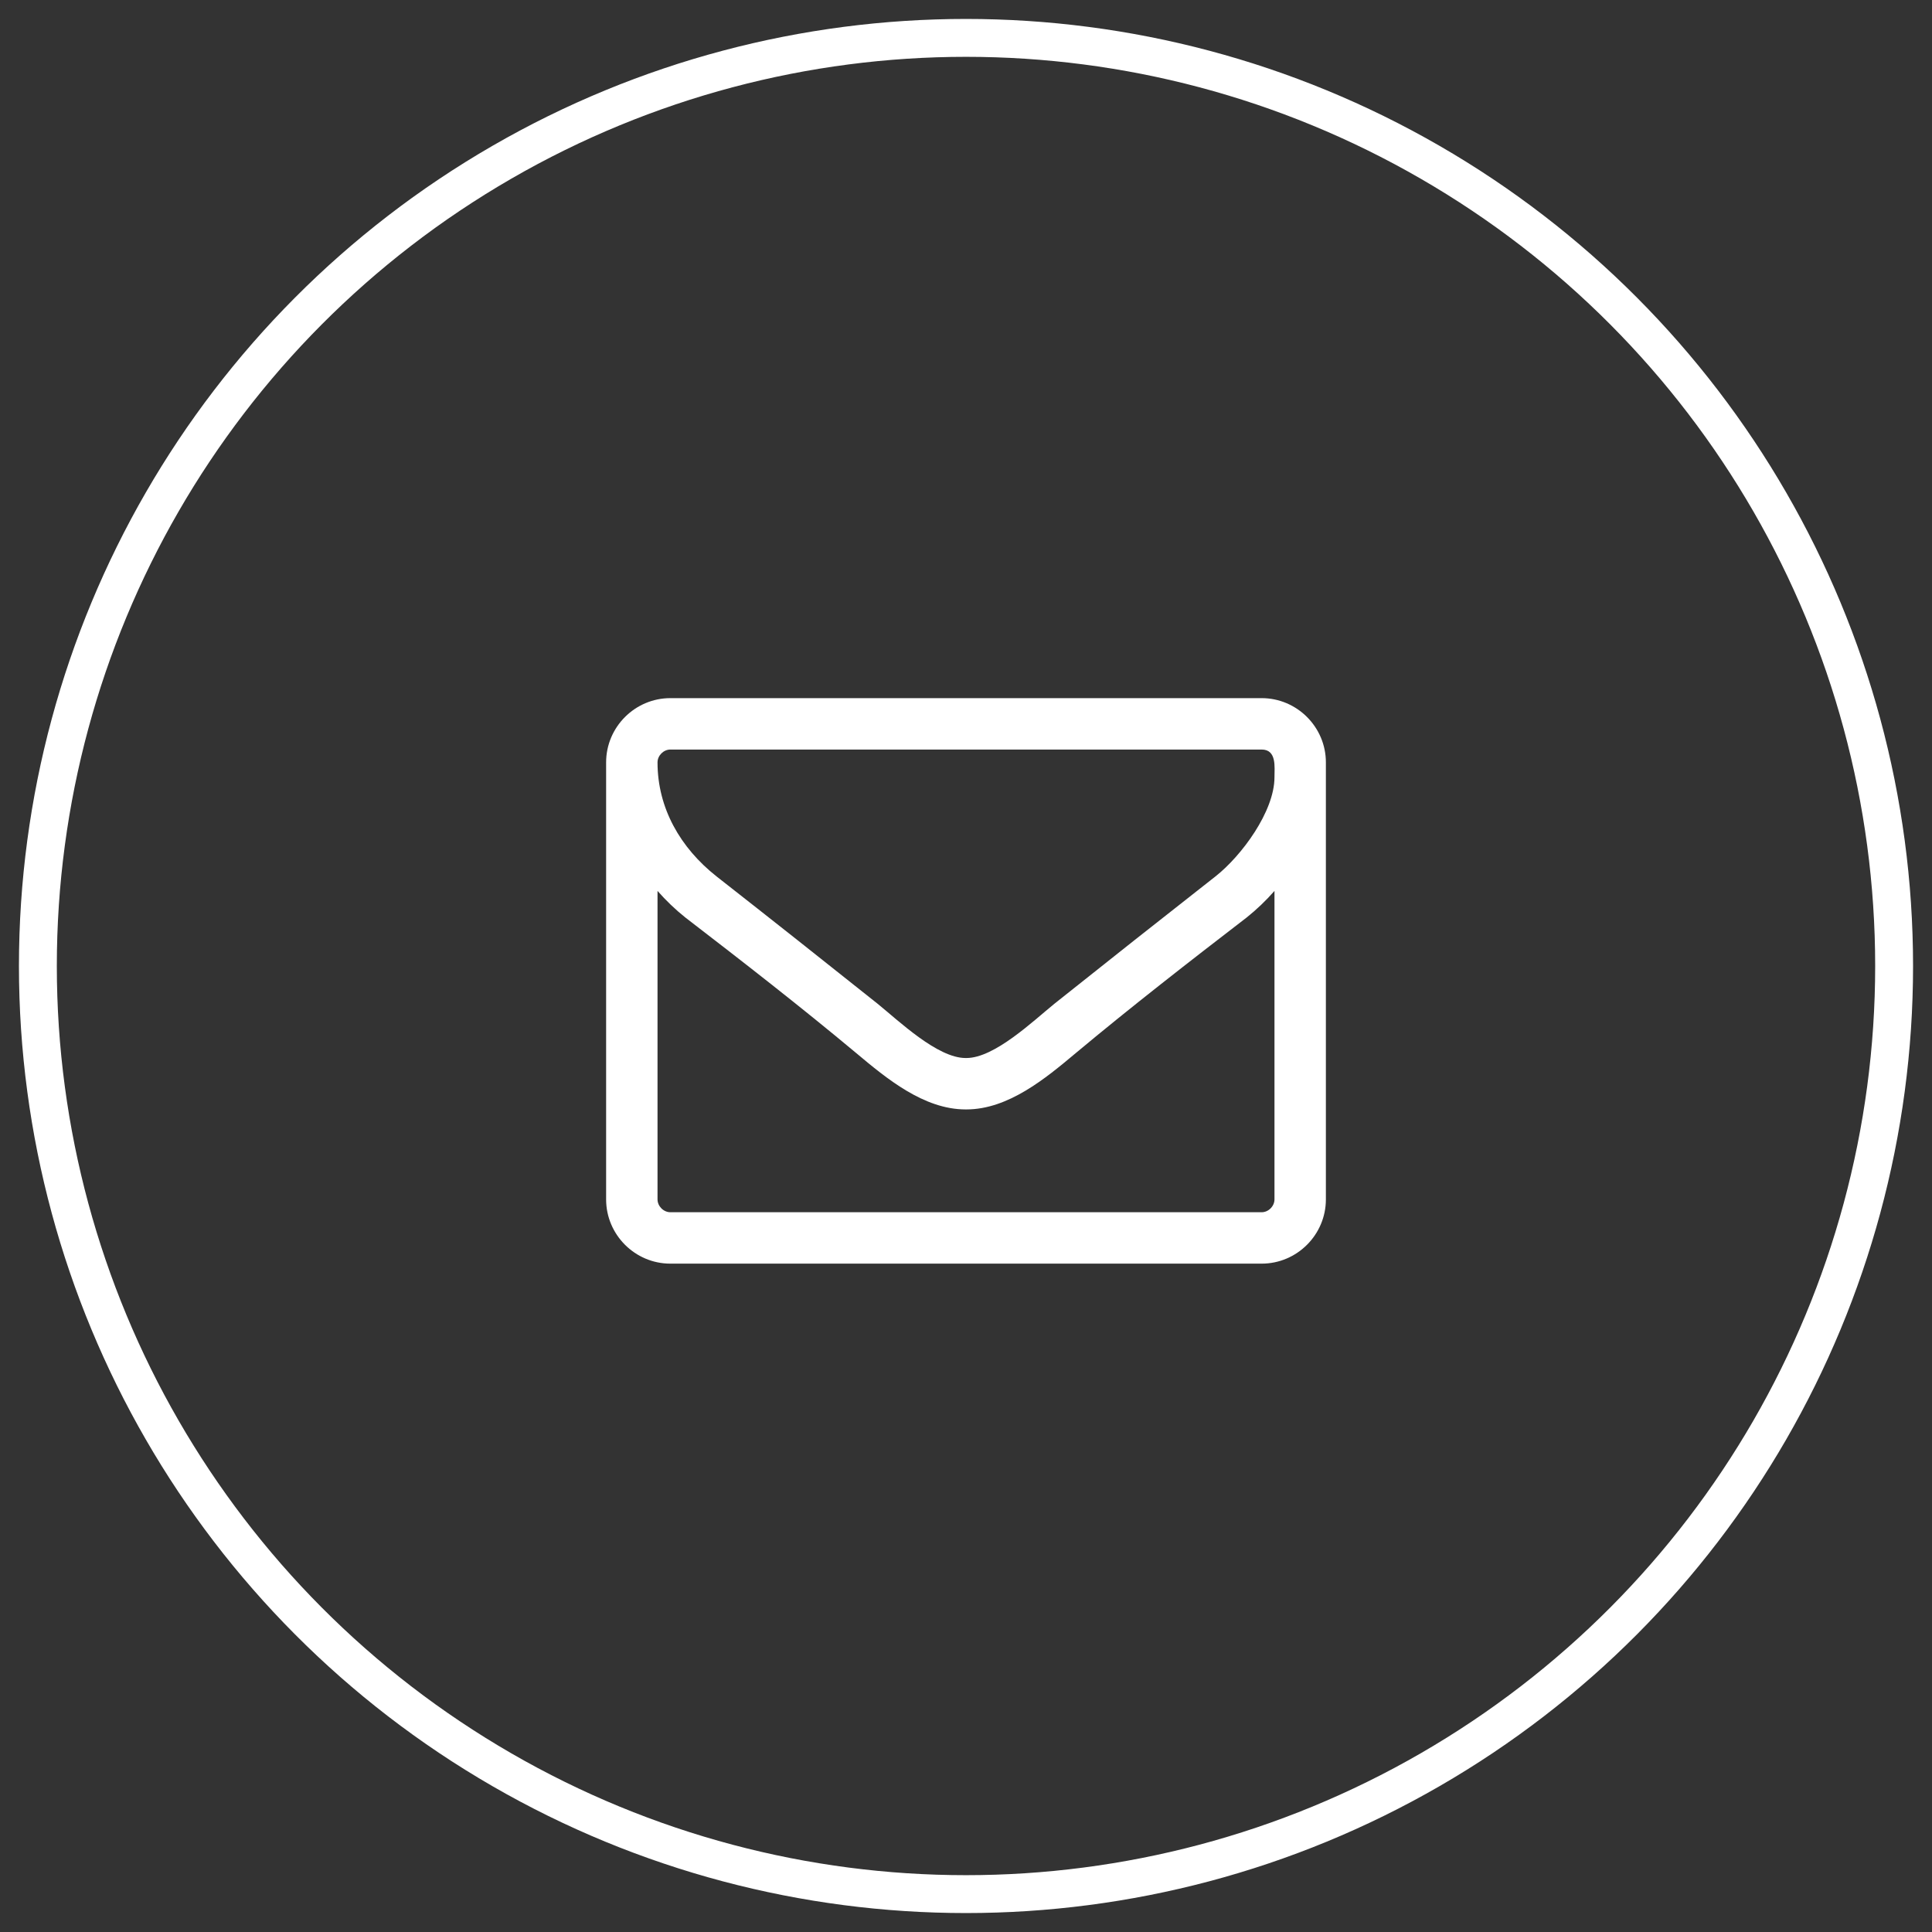
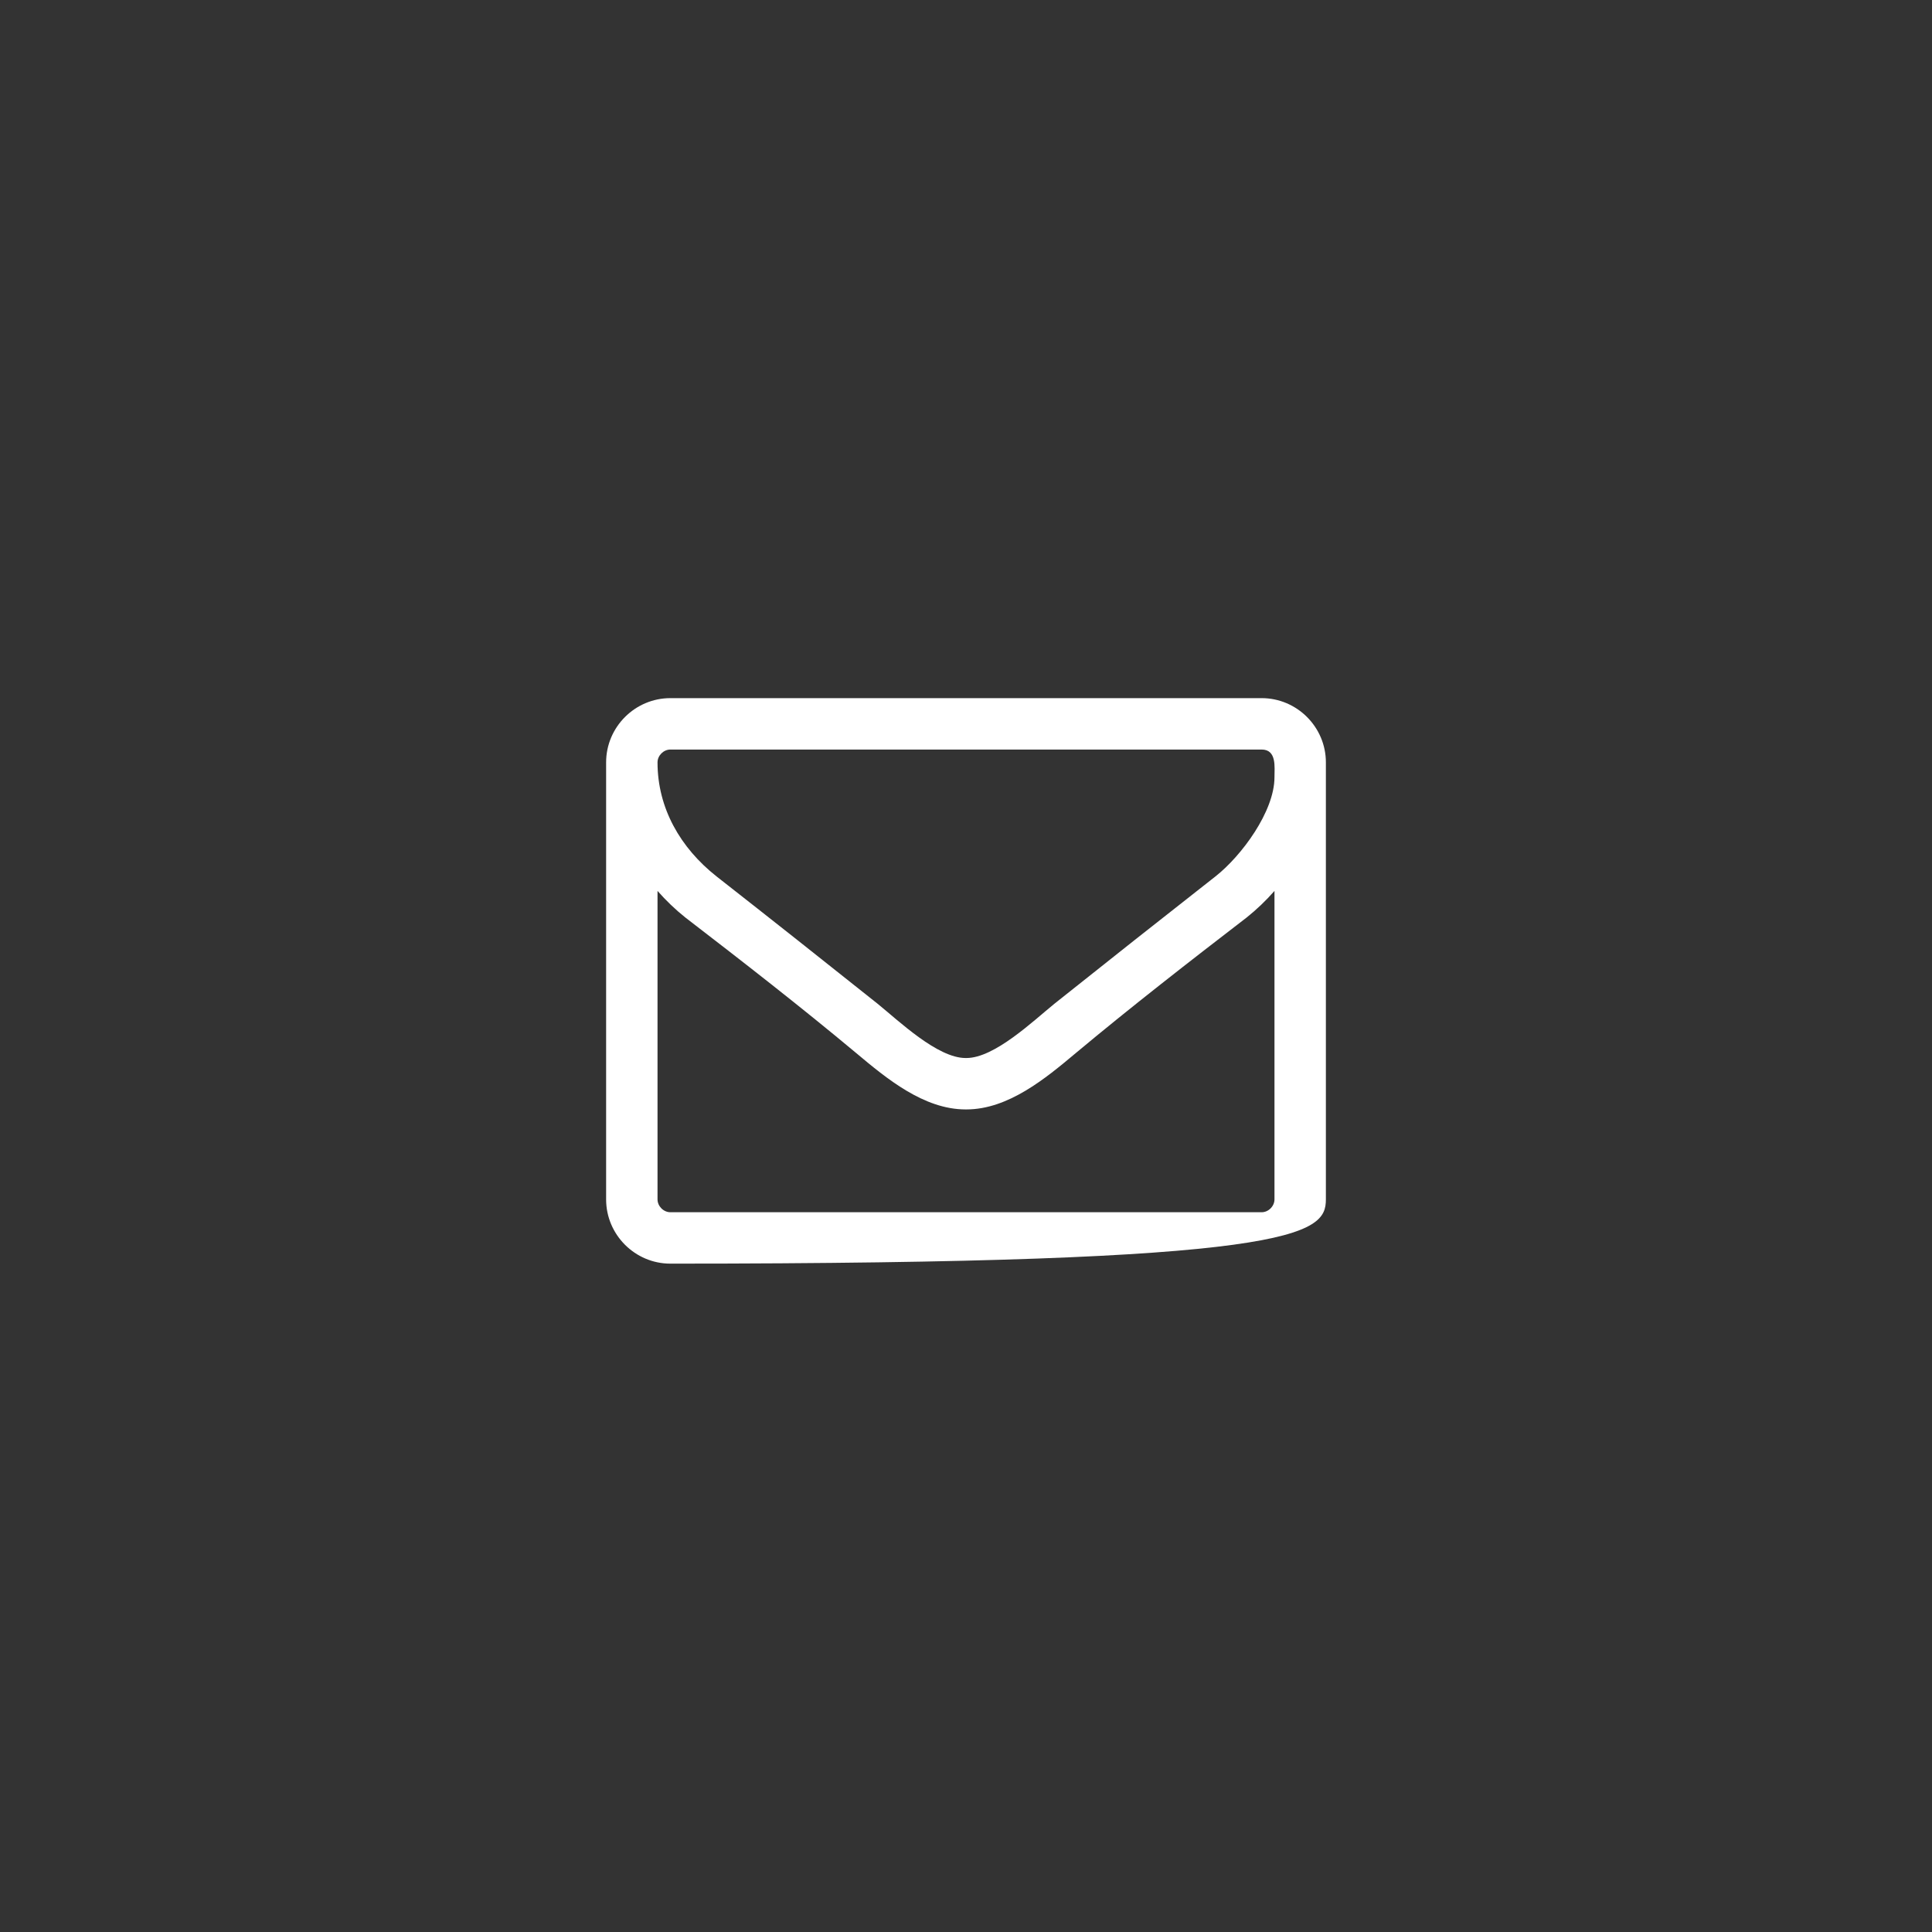
<svg xmlns="http://www.w3.org/2000/svg" width="51px" height="51px" viewBox="0 0 51 51" version="1.1">
  <rect x="0" y="0" width="51" height="51" fill="#333333" stroke="none" />
  <title>menu</title>
  <desc>Created with Sketch.</desc>
  <defs />
  <g id="Page-1" stroke="none" stroke-width="1" fill="none" fill-rule="evenodd">
    <g id="SCHEDA" transform="translate(-1574, -19)">
      <g id="Group" transform="translate(0, -1)">
        <g id="menu" transform="translate(1575, 21)">
-           <circle id="Oval-163" stroke="#FFFFFF" cx="24.5" cy="24.5" r="24.5" />
-           <path d="M32.643,30.661 C32.643,30.841 32.484,31 32.304,31 L16.696,31 C16.516,31 16.357,30.841 16.357,30.661 L16.357,22.518 C16.58,22.772 16.824,23.006 17.089,23.218 C18.605,24.384 20.132,25.571 21.605,26.801 C22.401,27.469 23.387,28.286 24.489,28.286 L24.5,28.286 L24.511,28.286 C25.613,28.286 26.599,27.469 27.395,26.801 C28.868,25.571 30.395,24.384 31.911,23.218 C32.176,23.006 32.42,22.772 32.643,22.518 L32.643,30.661 Z M32.643,19.517 C32.643,20.419 31.773,21.595 31.084,22.136 C29.664,23.249 28.243,24.373 26.833,25.497 C26.271,25.953 25.253,26.929 24.511,26.929 L24.5,26.929 L24.489,26.929 C23.747,26.929 22.729,25.953 22.167,25.497 C20.757,24.373 19.337,23.249 17.916,22.136 C16.961,21.383 16.357,20.334 16.357,19.125 C16.357,18.945 16.516,18.786 16.696,18.786 L32.304,18.786 C32.706,18.786 32.643,19.252 32.643,19.517 L32.643,19.517 Z M34,19.125 C34,18.192 33.237,17.429 32.304,17.429 L16.696,17.429 C15.763,17.429 15,18.192 15,19.125 L15,30.661 C15,31.594 15.763,32.357 16.696,32.357 L32.304,32.357 C33.237,32.357 34,31.594 34,30.661 L34,19.125 Z" id="" fill="#FFFFFF" />
+           <path d="M32.643,30.661 C32.643,30.841 32.484,31 32.304,31 L16.696,31 C16.516,31 16.357,30.841 16.357,30.661 L16.357,22.518 C16.58,22.772 16.824,23.006 17.089,23.218 C18.605,24.384 20.132,25.571 21.605,26.801 C22.401,27.469 23.387,28.286 24.489,28.286 L24.5,28.286 L24.511,28.286 C25.613,28.286 26.599,27.469 27.395,26.801 C28.868,25.571 30.395,24.384 31.911,23.218 C32.176,23.006 32.42,22.772 32.643,22.518 L32.643,30.661 Z M32.643,19.517 C32.643,20.419 31.773,21.595 31.084,22.136 C29.664,23.249 28.243,24.373 26.833,25.497 C26.271,25.953 25.253,26.929 24.511,26.929 L24.5,26.929 L24.489,26.929 C23.747,26.929 22.729,25.953 22.167,25.497 C20.757,24.373 19.337,23.249 17.916,22.136 C16.961,21.383 16.357,20.334 16.357,19.125 C16.357,18.945 16.516,18.786 16.696,18.786 L32.304,18.786 C32.706,18.786 32.643,19.252 32.643,19.517 L32.643,19.517 Z M34,19.125 C34,18.192 33.237,17.429 32.304,17.429 L16.696,17.429 C15.763,17.429 15,18.192 15,19.125 L15,30.661 C15,31.594 15.763,32.357 16.696,32.357 C33.237,32.357 34,31.594 34,30.661 L34,19.125 Z" id="" fill="#FFFFFF" />
        </g>
      </g>
    </g>
  </g>
</svg>